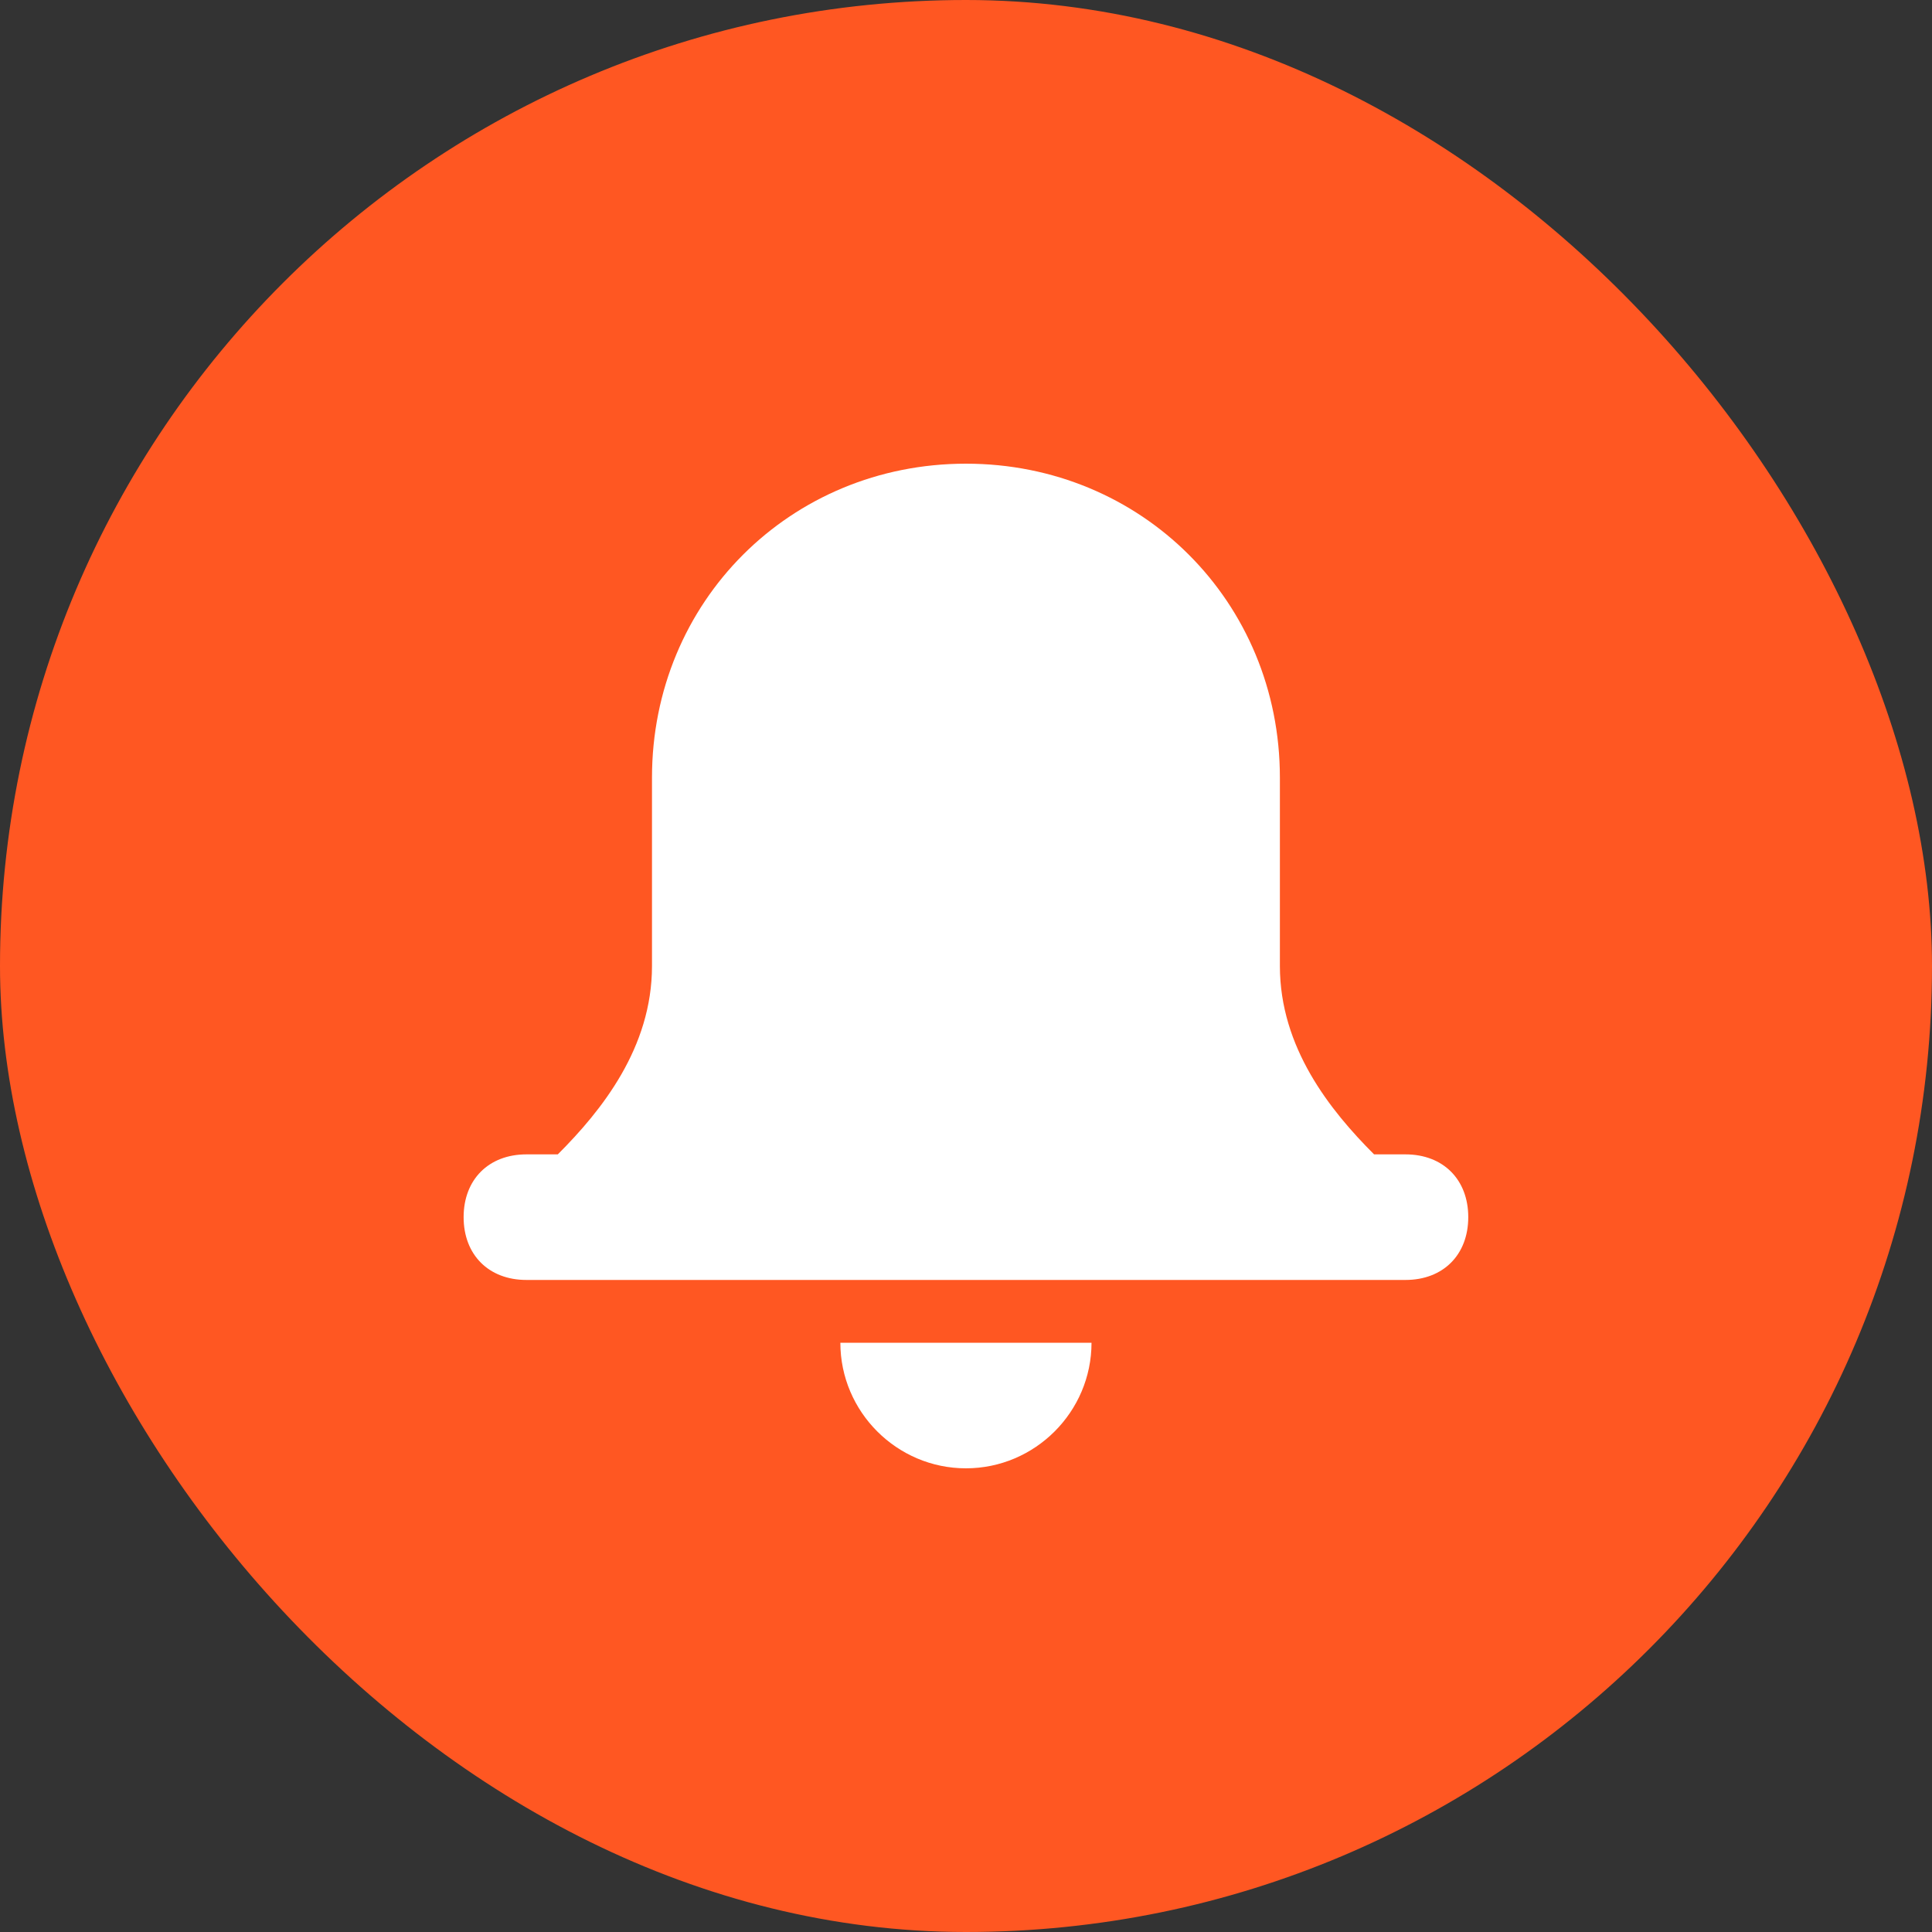
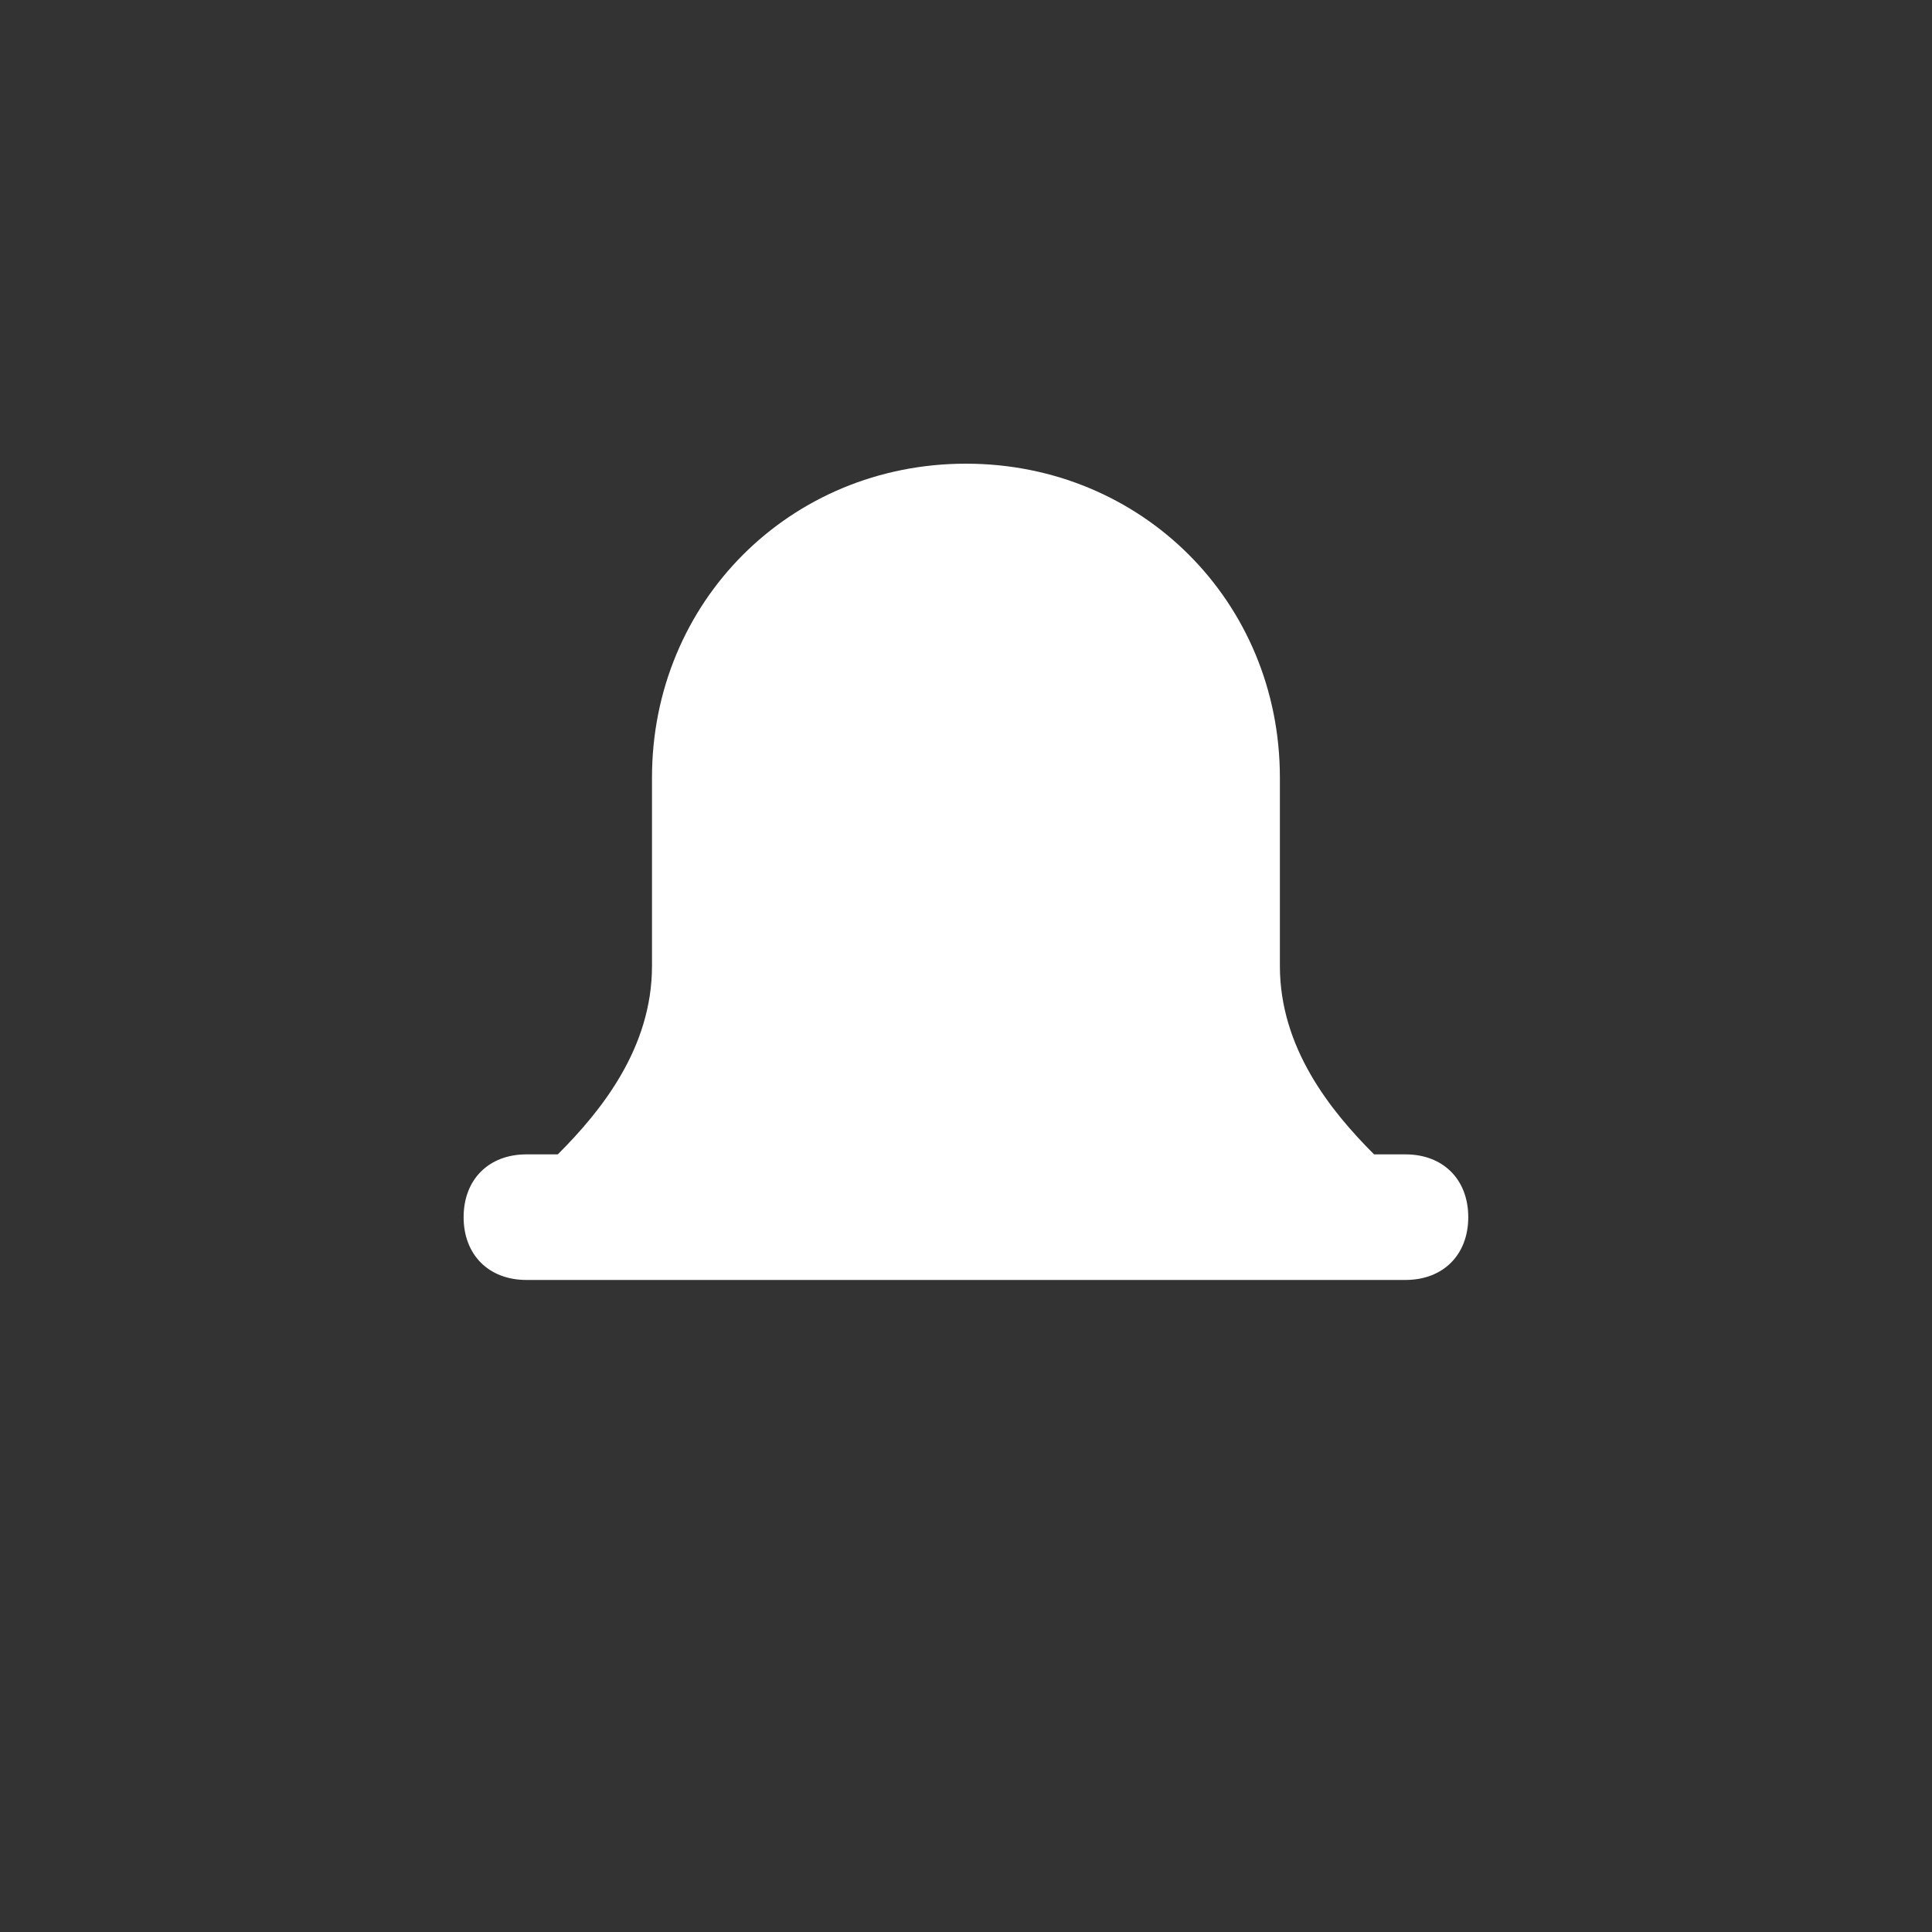
<svg xmlns="http://www.w3.org/2000/svg" width="32" height="32" viewBox="0 0 32 32" fill="none">
  <rect x="0" y="0" width="32" height="32" fill="#333333" stroke="none" />
-   <rect width="32" height="32" rx="16" fill="#FF5722" />
-   <path d="M18.079 22.24H13.919C13.919 23.384 14.855 24.32 15.999 24.32C17.143 24.32 18.079 23.384 18.079 22.24Z" fill="white" />
  <path d="M23.279 19.12H22.759C22.031 18.392 21.199 17.352 21.199 16V12.88C21.199 9.968 18.911 7.68 15.999 7.68C13.087 7.68 10.799 9.968 10.799 12.88V16C10.799 17.352 9.967 18.392 9.239 19.12H8.719C8.095 19.12 7.679 19.536 7.679 20.16C7.679 20.784 8.095 21.2 8.719 21.2H23.279C23.903 21.2 24.319 20.784 24.319 20.16C24.319 19.536 23.903 19.12 23.279 19.12Z" fill="white" />
</svg>